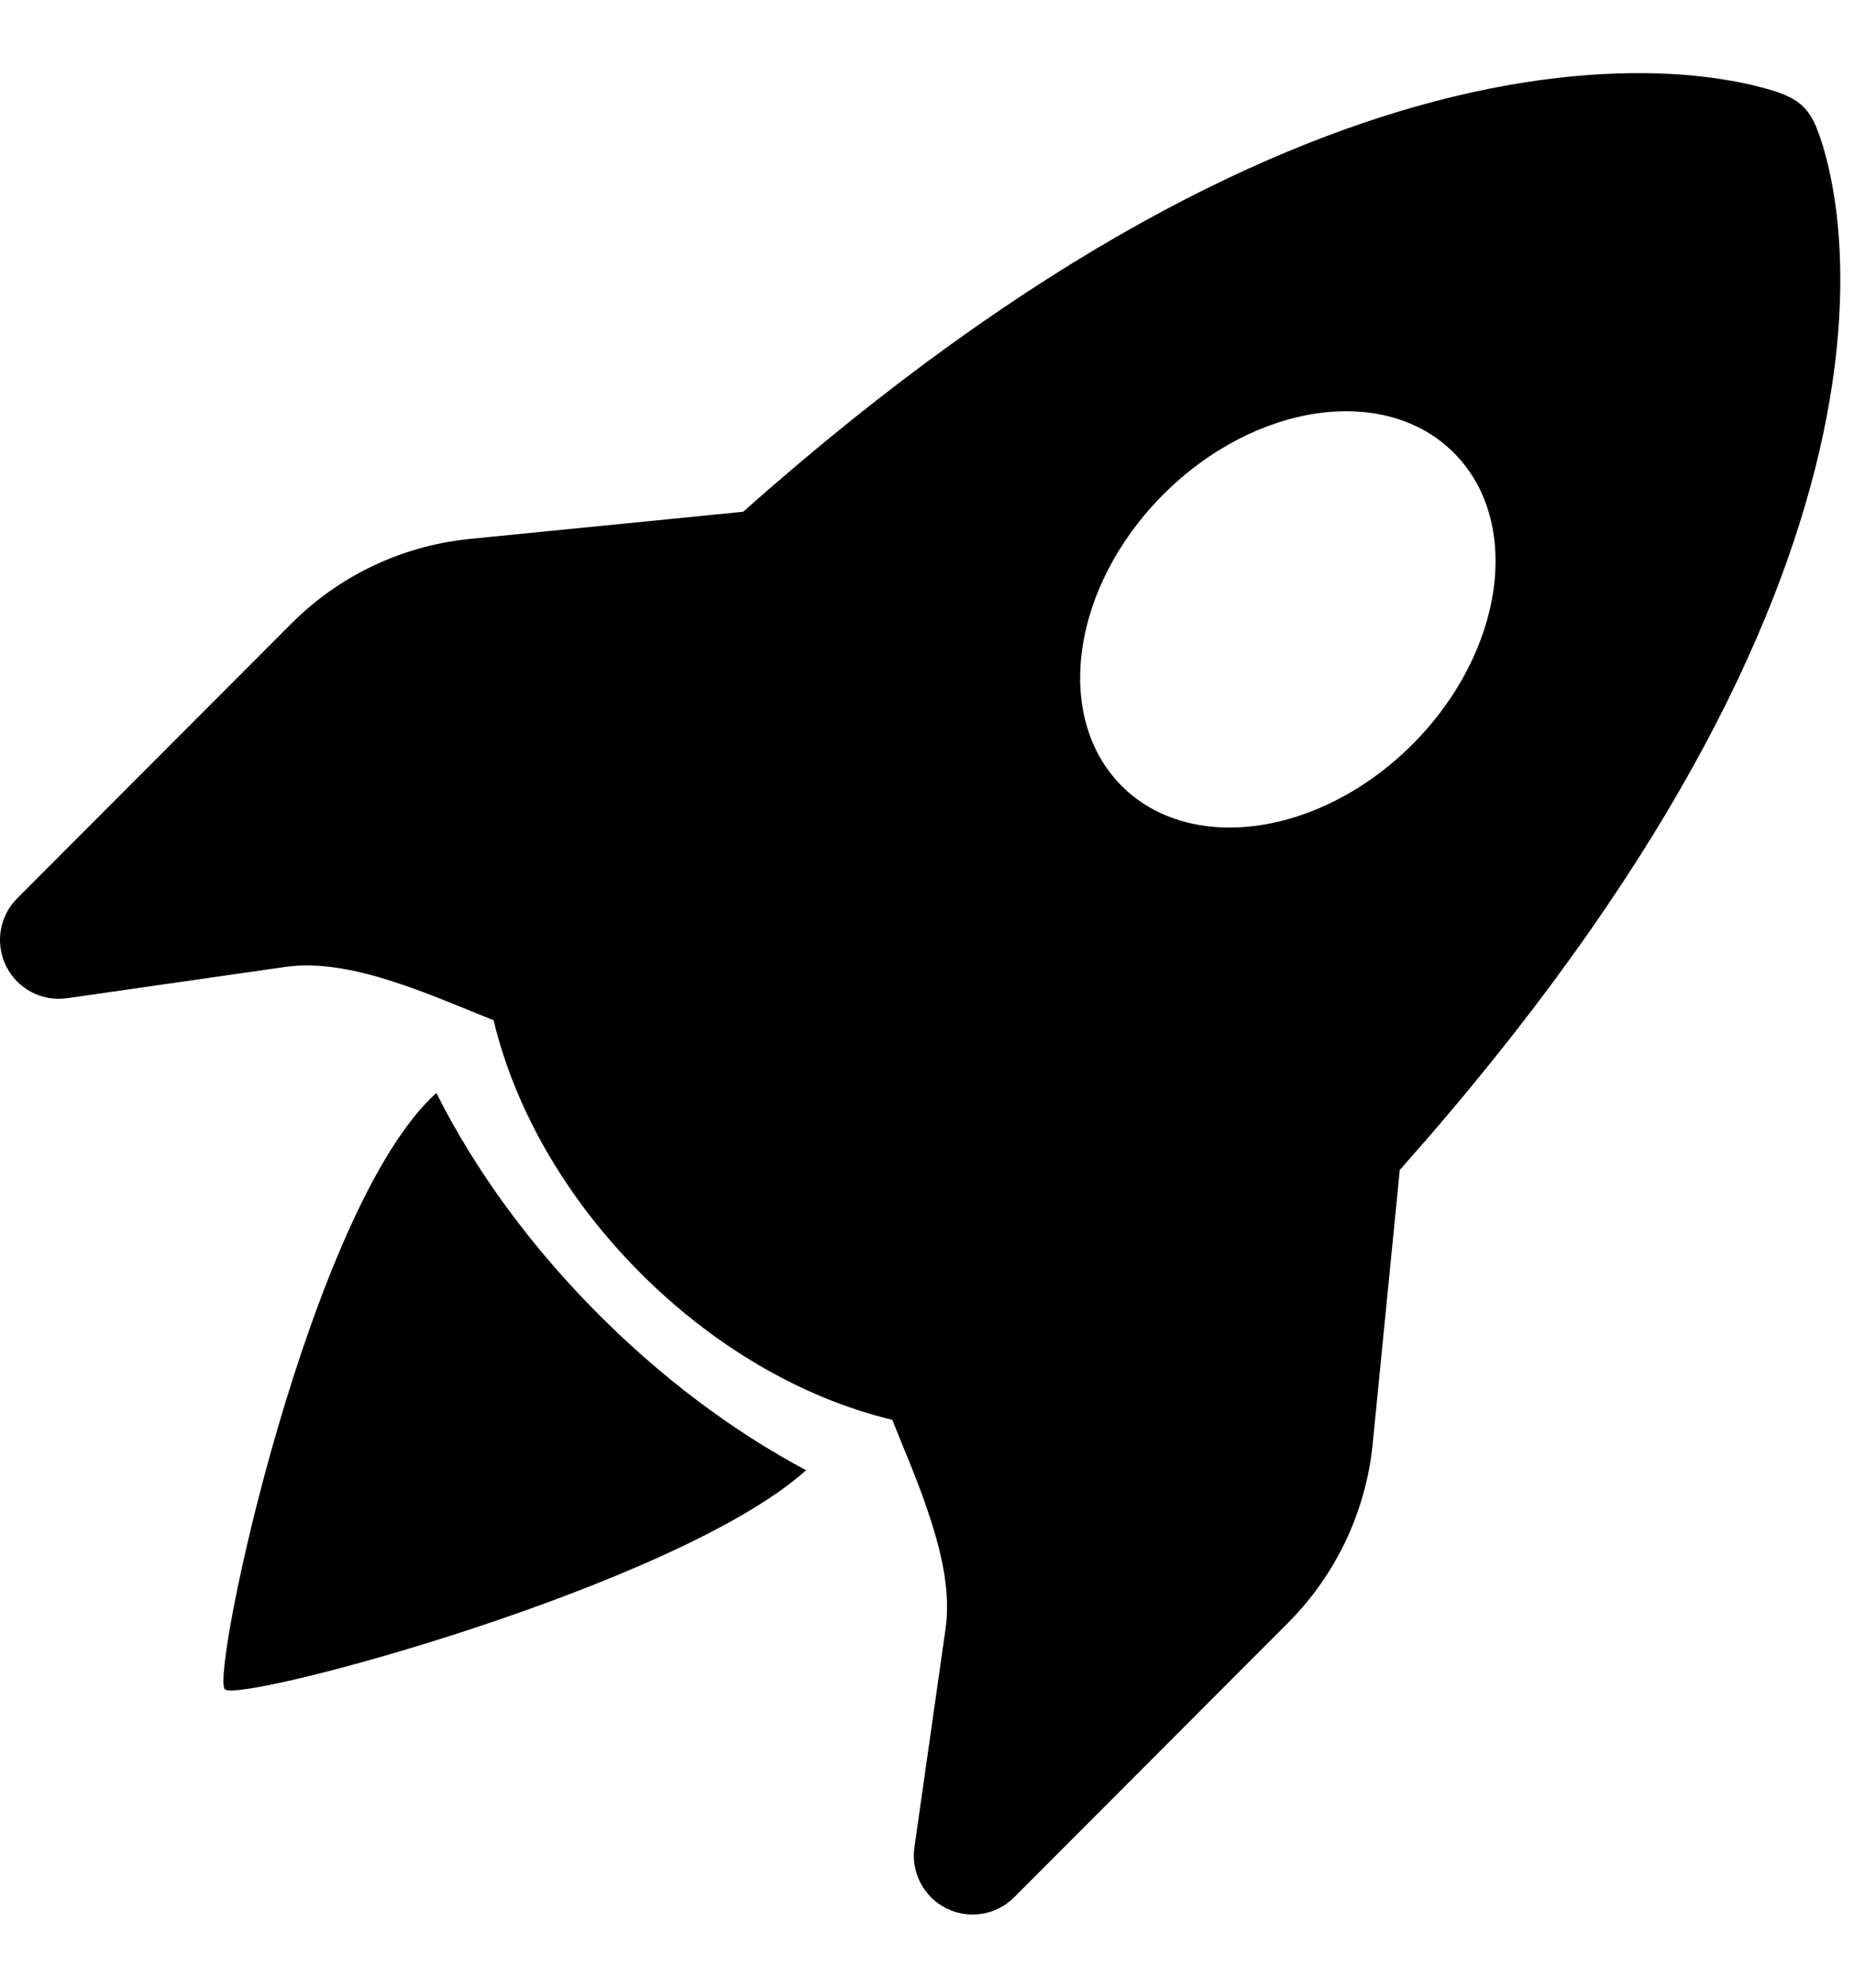
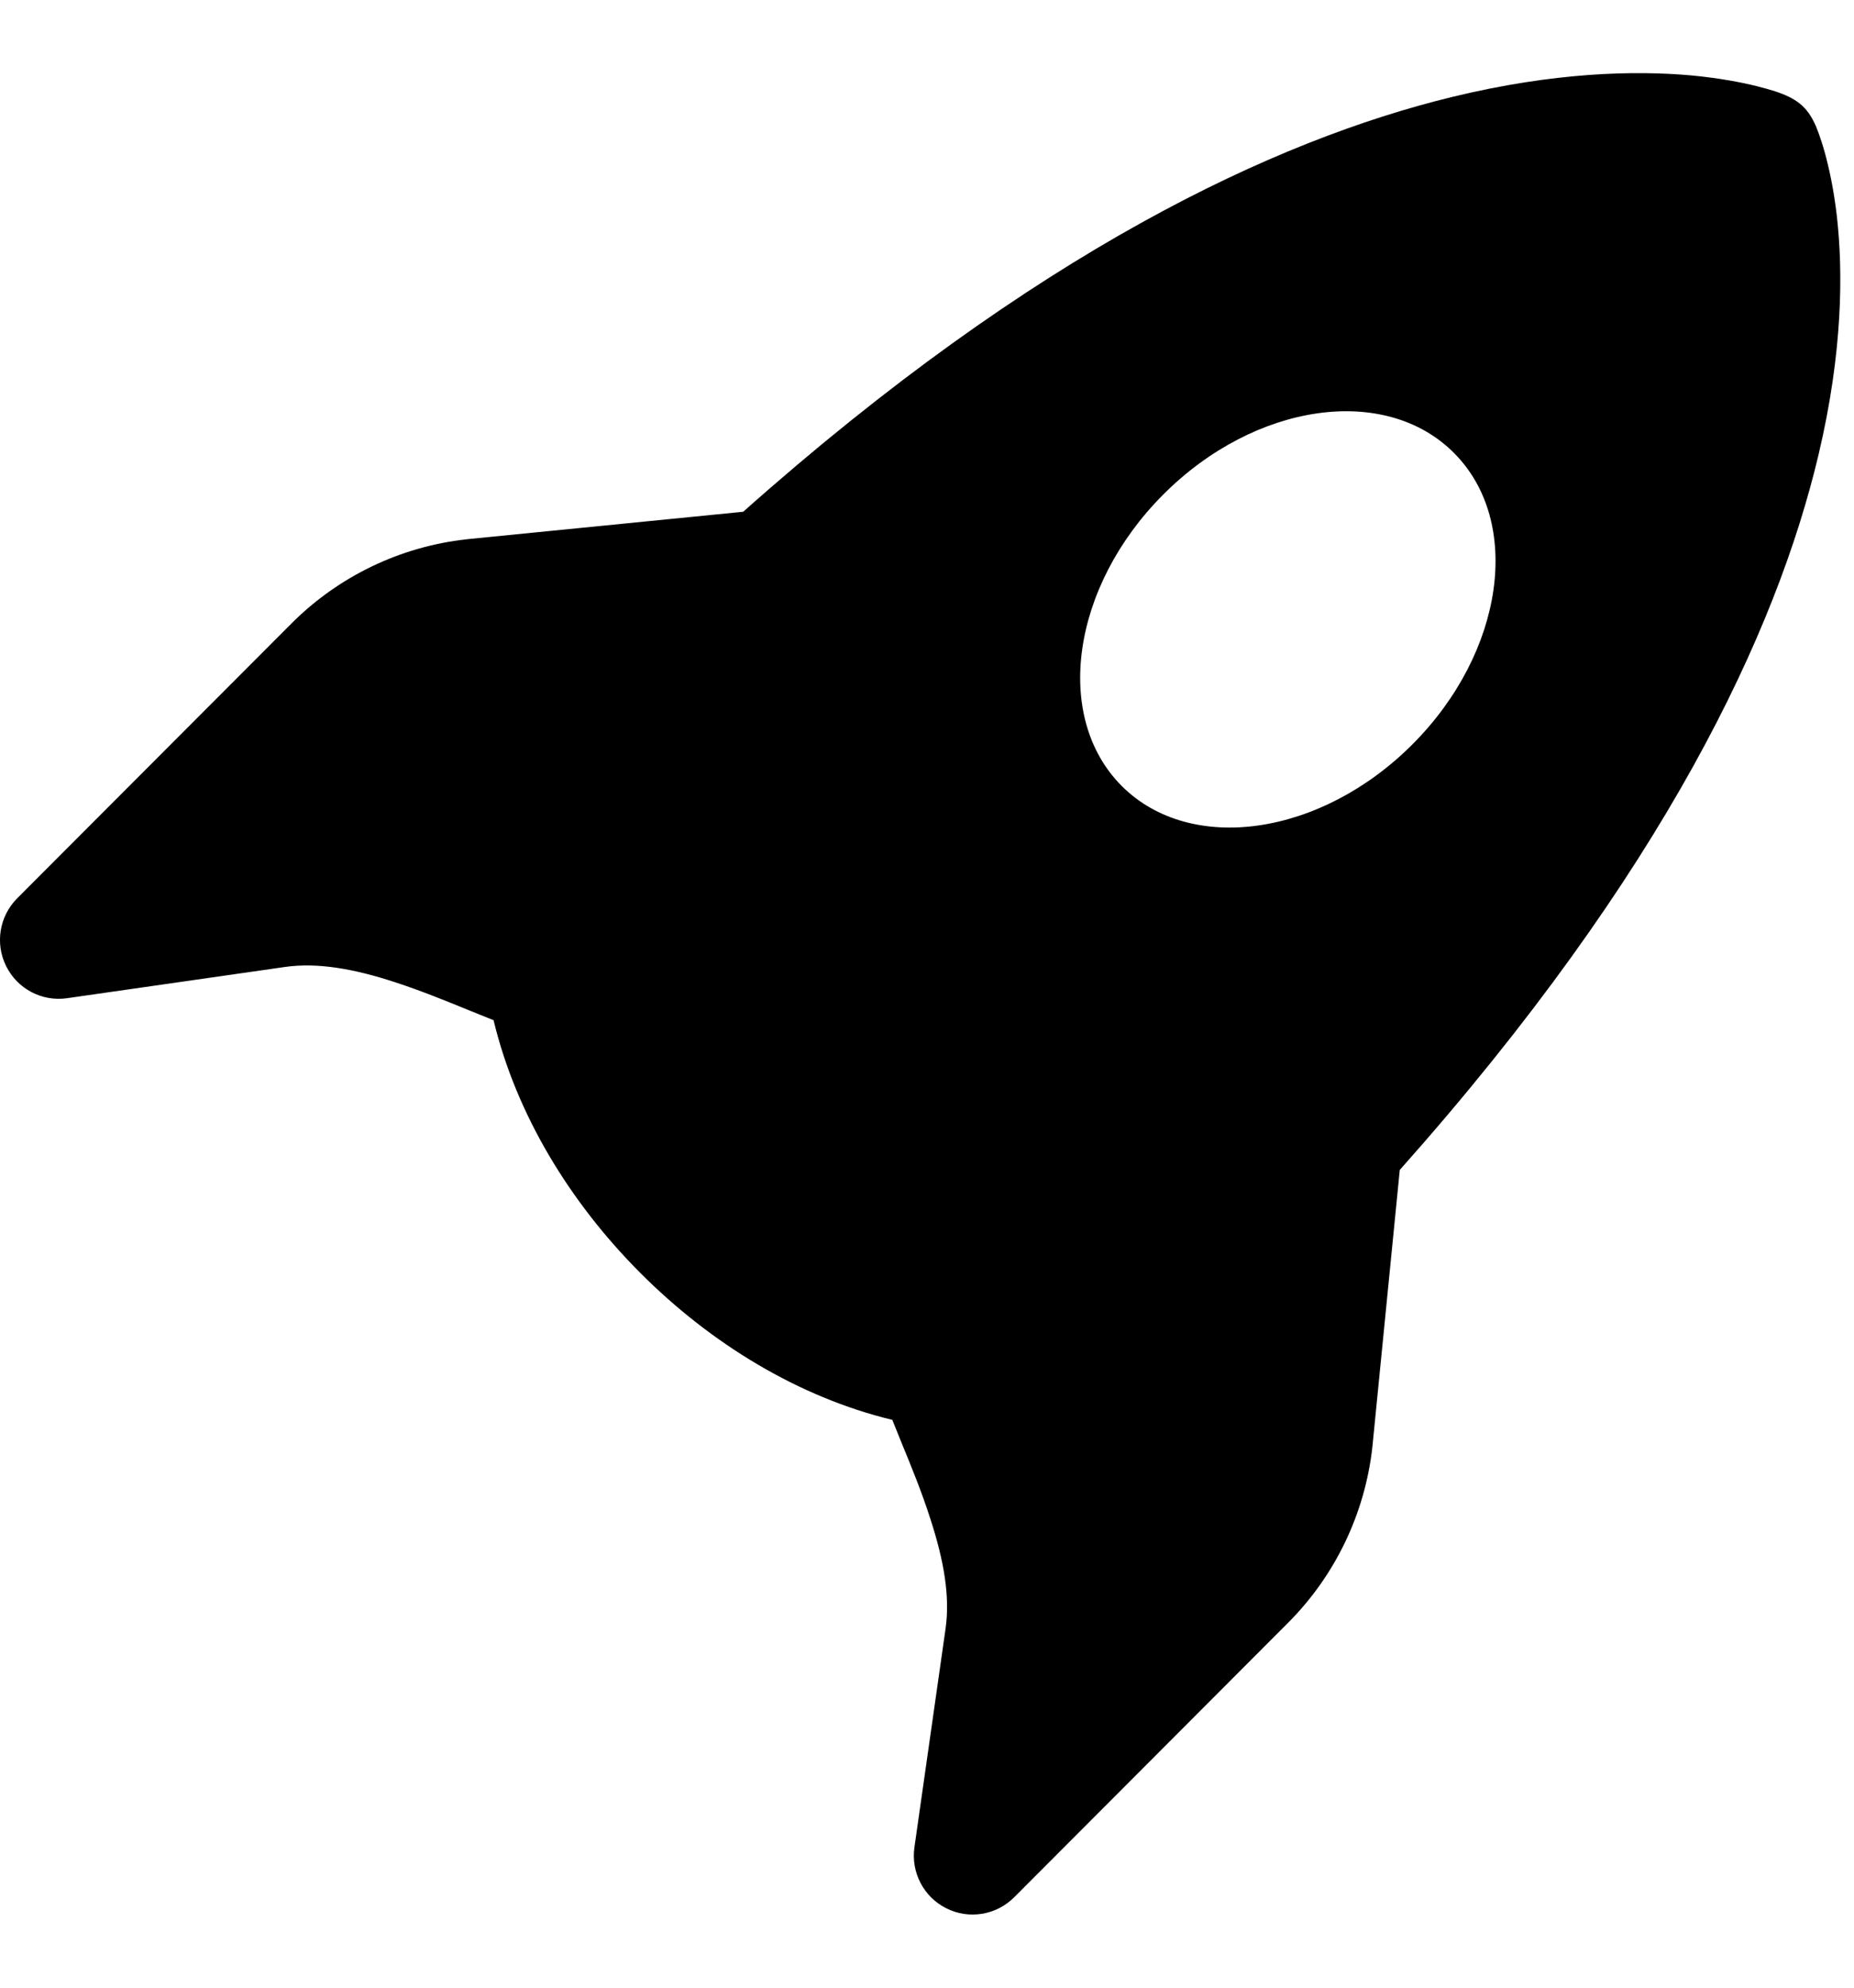
<svg xmlns="http://www.w3.org/2000/svg" width="14" height="15" viewBox="0 0 14 15" fill="none">
  <path d="M10.57 8.829C12.574 6.578 13.418 4.761 13.733 3.428C13.915 2.658 13.918 2.056 13.871 1.635C13.847 1.425 13.81 1.261 13.778 1.146C13.762 1.088 13.746 1.042 13.734 1.008C13.726 0.987 13.718 0.966 13.71 0.946L13.709 0.945C13.646 0.803 13.564 0.742 13.404 0.689C13.37 0.678 13.324 0.665 13.265 0.65C13.148 0.621 12.982 0.589 12.77 0.569C12.345 0.531 11.737 0.544 10.964 0.732C9.629 1.057 7.821 1.899 5.612 3.862L3.528 4.069L3.522 4.07C3.022 4.125 2.555 4.35 2.199 4.707L0.13 6.779C-0.005 6.914 -0.039 7.121 0.047 7.292C0.132 7.463 0.317 7.56 0.506 7.533L2.153 7.297C2.396 7.263 2.668 7.309 2.982 7.412C3.184 7.478 3.362 7.551 3.551 7.628C3.608 7.651 3.667 7.675 3.727 7.699C3.898 8.409 4.302 9.072 4.835 9.606C5.368 10.14 6.03 10.544 6.738 10.715C6.762 10.775 6.786 10.834 6.809 10.891C6.887 11.08 6.96 11.259 7.025 11.461C7.128 11.777 7.175 12.048 7.14 12.292L6.905 13.941C6.878 14.13 6.975 14.316 7.146 14.401C7.316 14.487 7.523 14.453 7.658 14.318L9.727 12.246C10.083 11.889 10.307 11.422 10.363 10.921L10.57 8.829ZM10.666 5.617C9.973 6.311 8.99 6.451 8.47 5.931C7.951 5.41 8.091 4.426 8.784 3.732C9.477 3.038 10.46 2.897 10.979 3.418C11.499 3.938 11.359 4.923 10.666 5.617Z" fill="black" />
-   <path d="M4.521 9.92C4.991 10.391 5.526 10.797 6.087 11.095C5.116 11.969 1.807 12.856 1.698 12.748C1.588 12.638 2.338 9.109 3.295 8.248C3.596 8.848 4.022 9.421 4.521 9.92Z" fill="black" />
</svg>